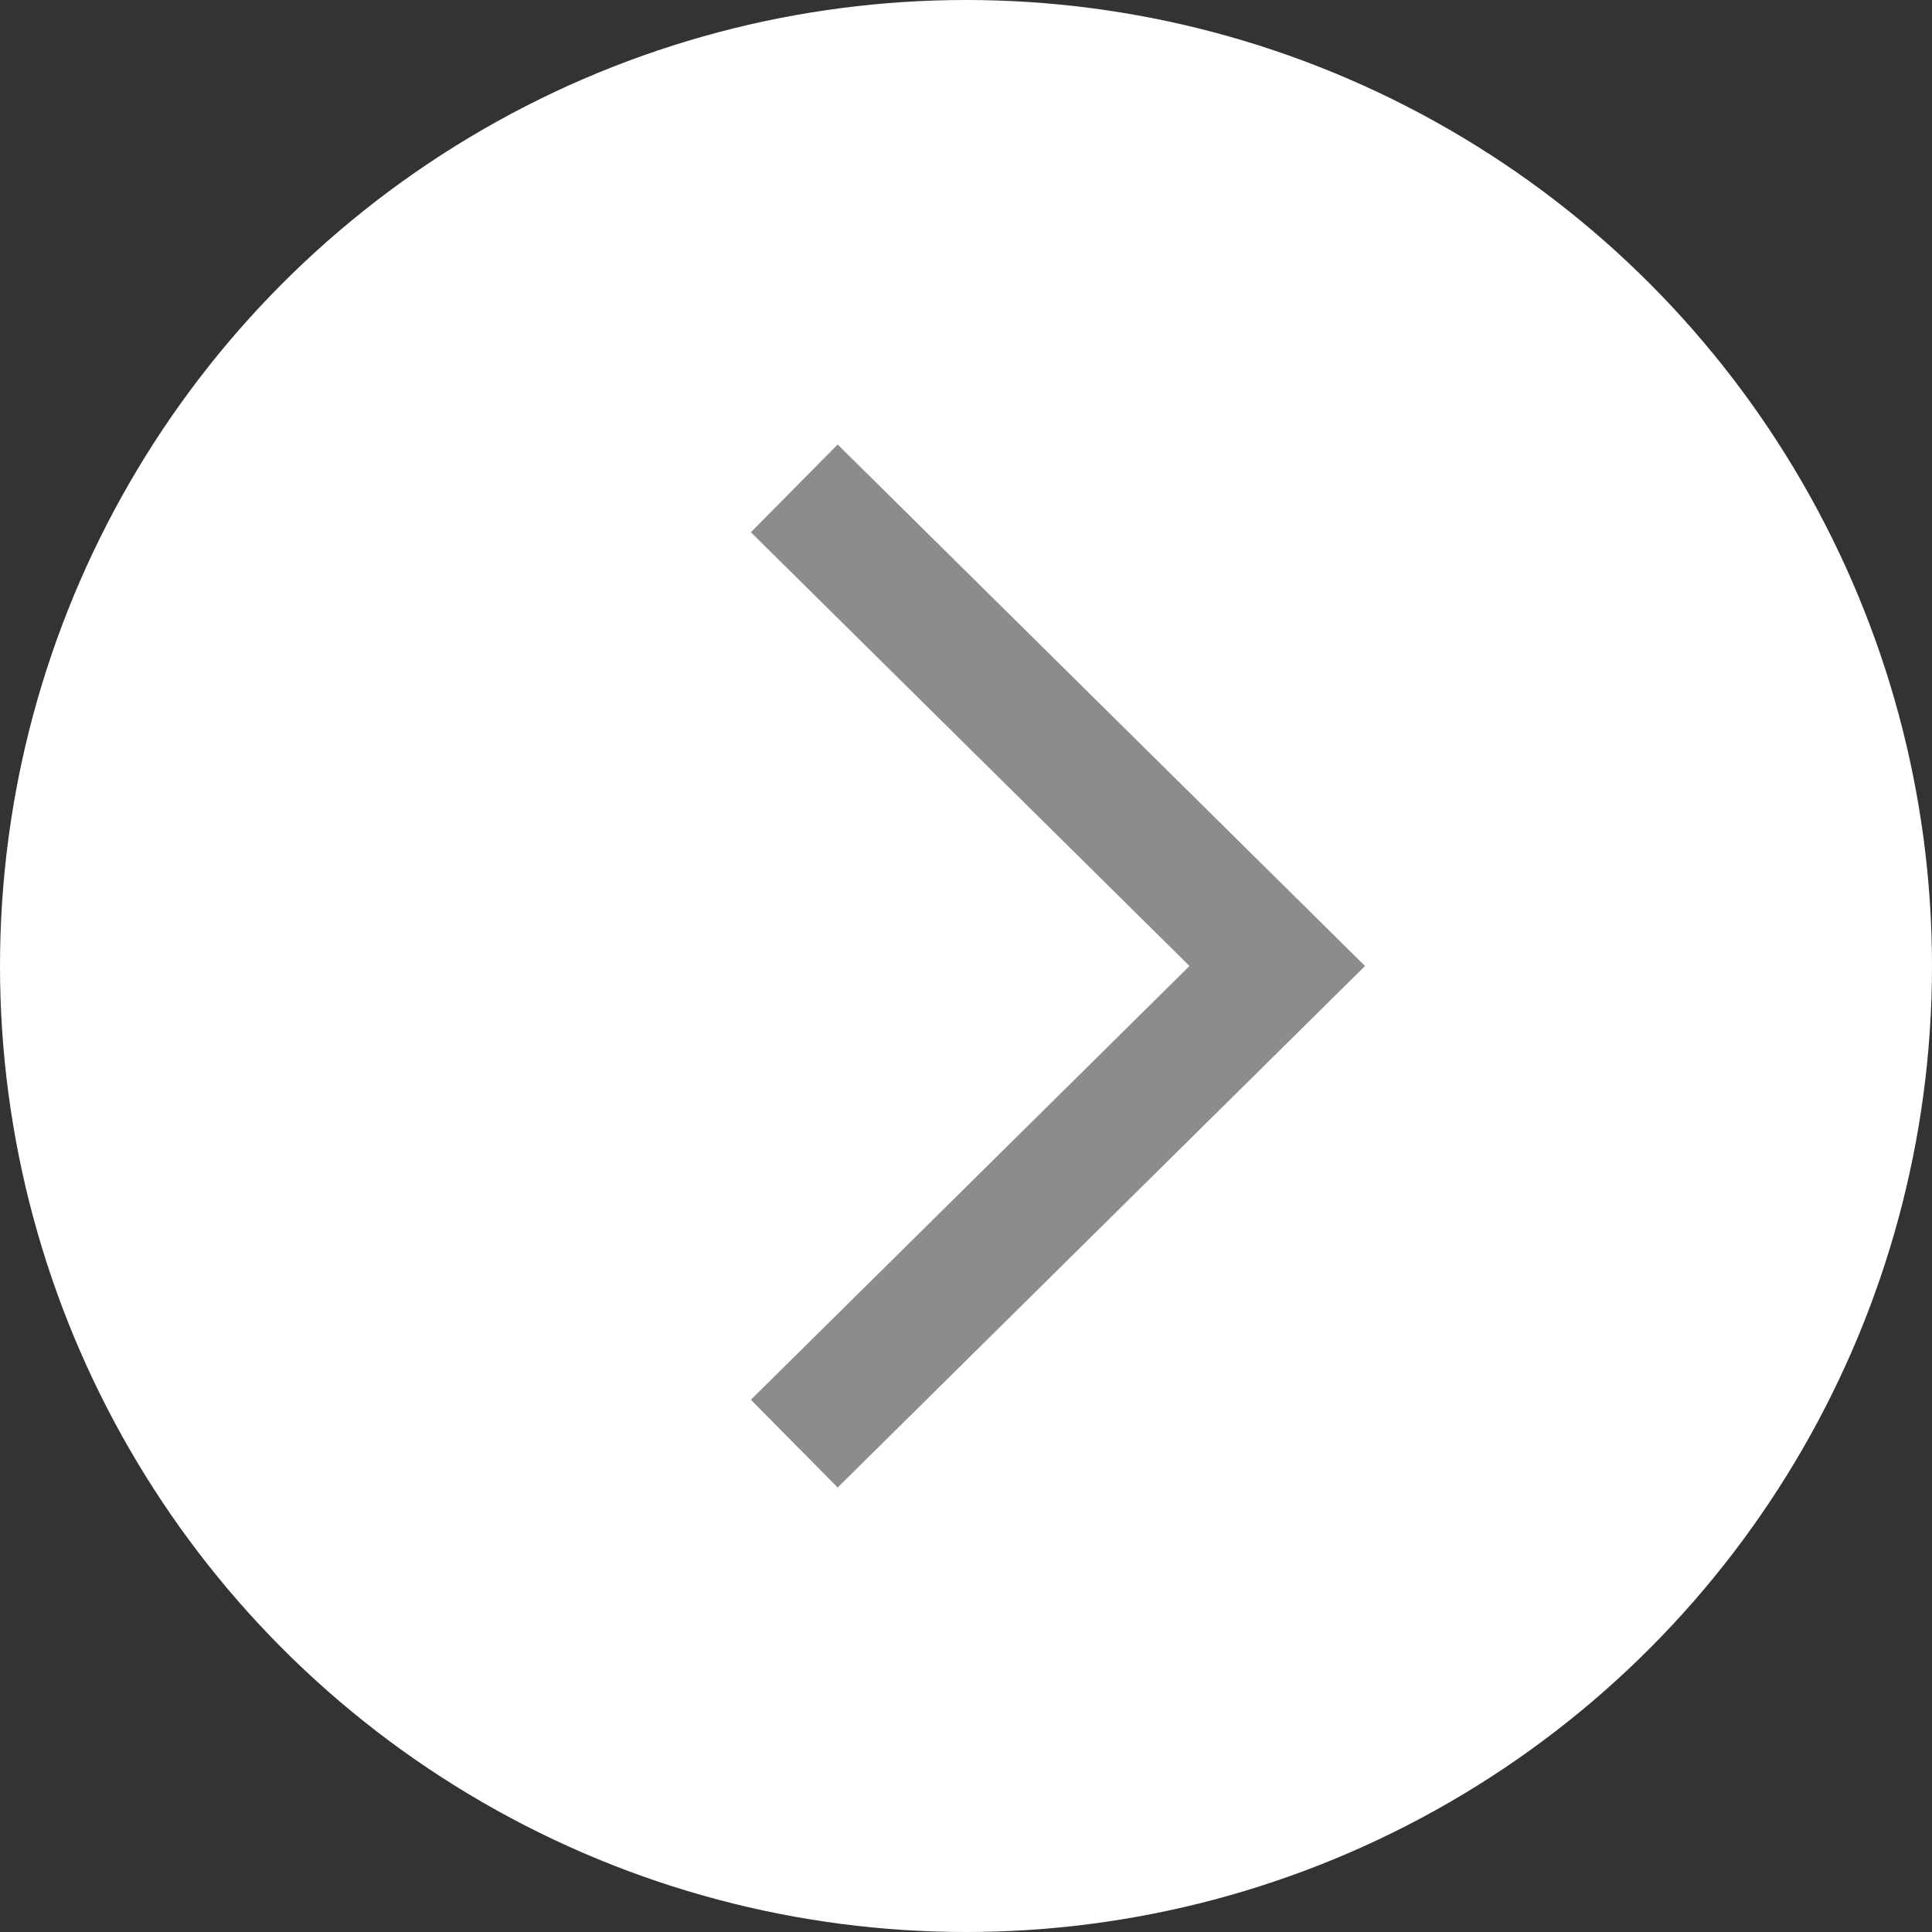
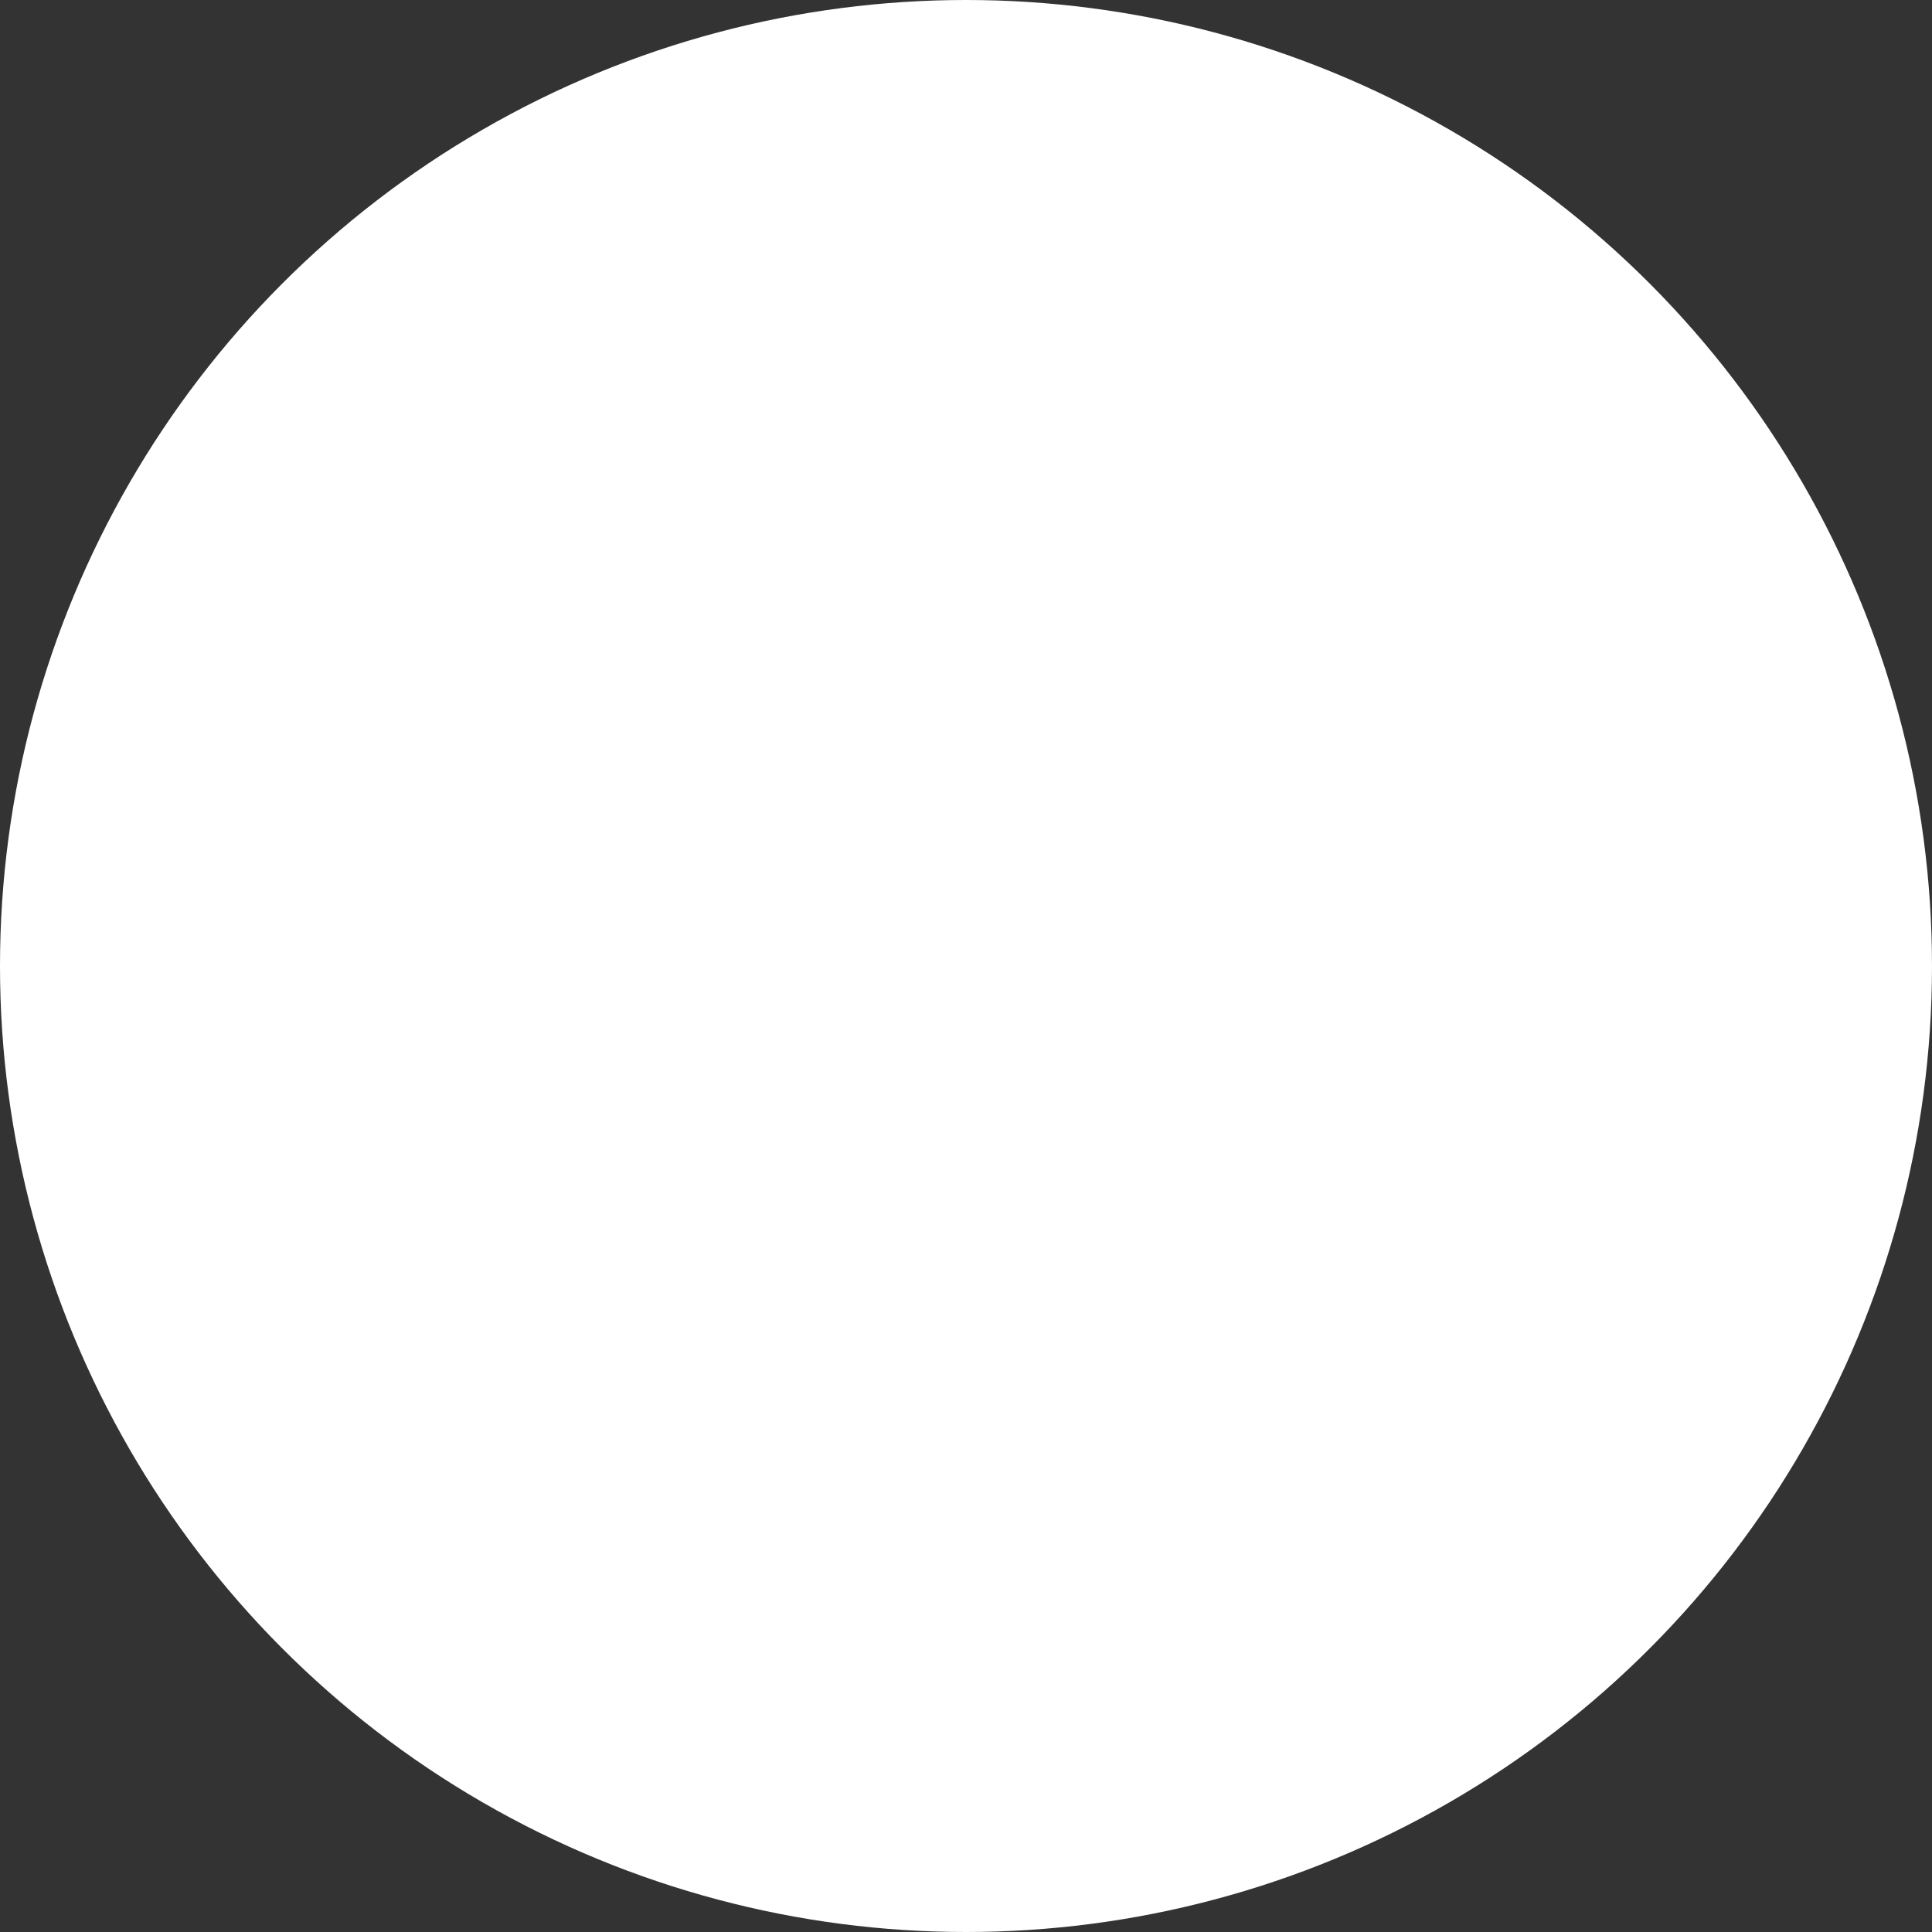
<svg xmlns="http://www.w3.org/2000/svg" id="_レイヤー_1" data-name="レイヤー_1" version="1.1" viewBox="0 0 36 36">
  <rect x="0" y="0" width="36" height="36" fill="#333333" stroke="none" />
  <defs>
    <style>
      .st0 {
        fill: none;
        stroke: #8c8c8c;
        stroke-miterlimit: 10;
        stroke-width: 2.3px;
      }

      .st1 {
        fill: #fff;
      }
    </style>
  </defs>
  <circle class="st1" cx="18" cy="18" r="18" />
-   <polyline class="st0" points="14.8 9.1 23.8 18 14.8 26.9" />
</svg>